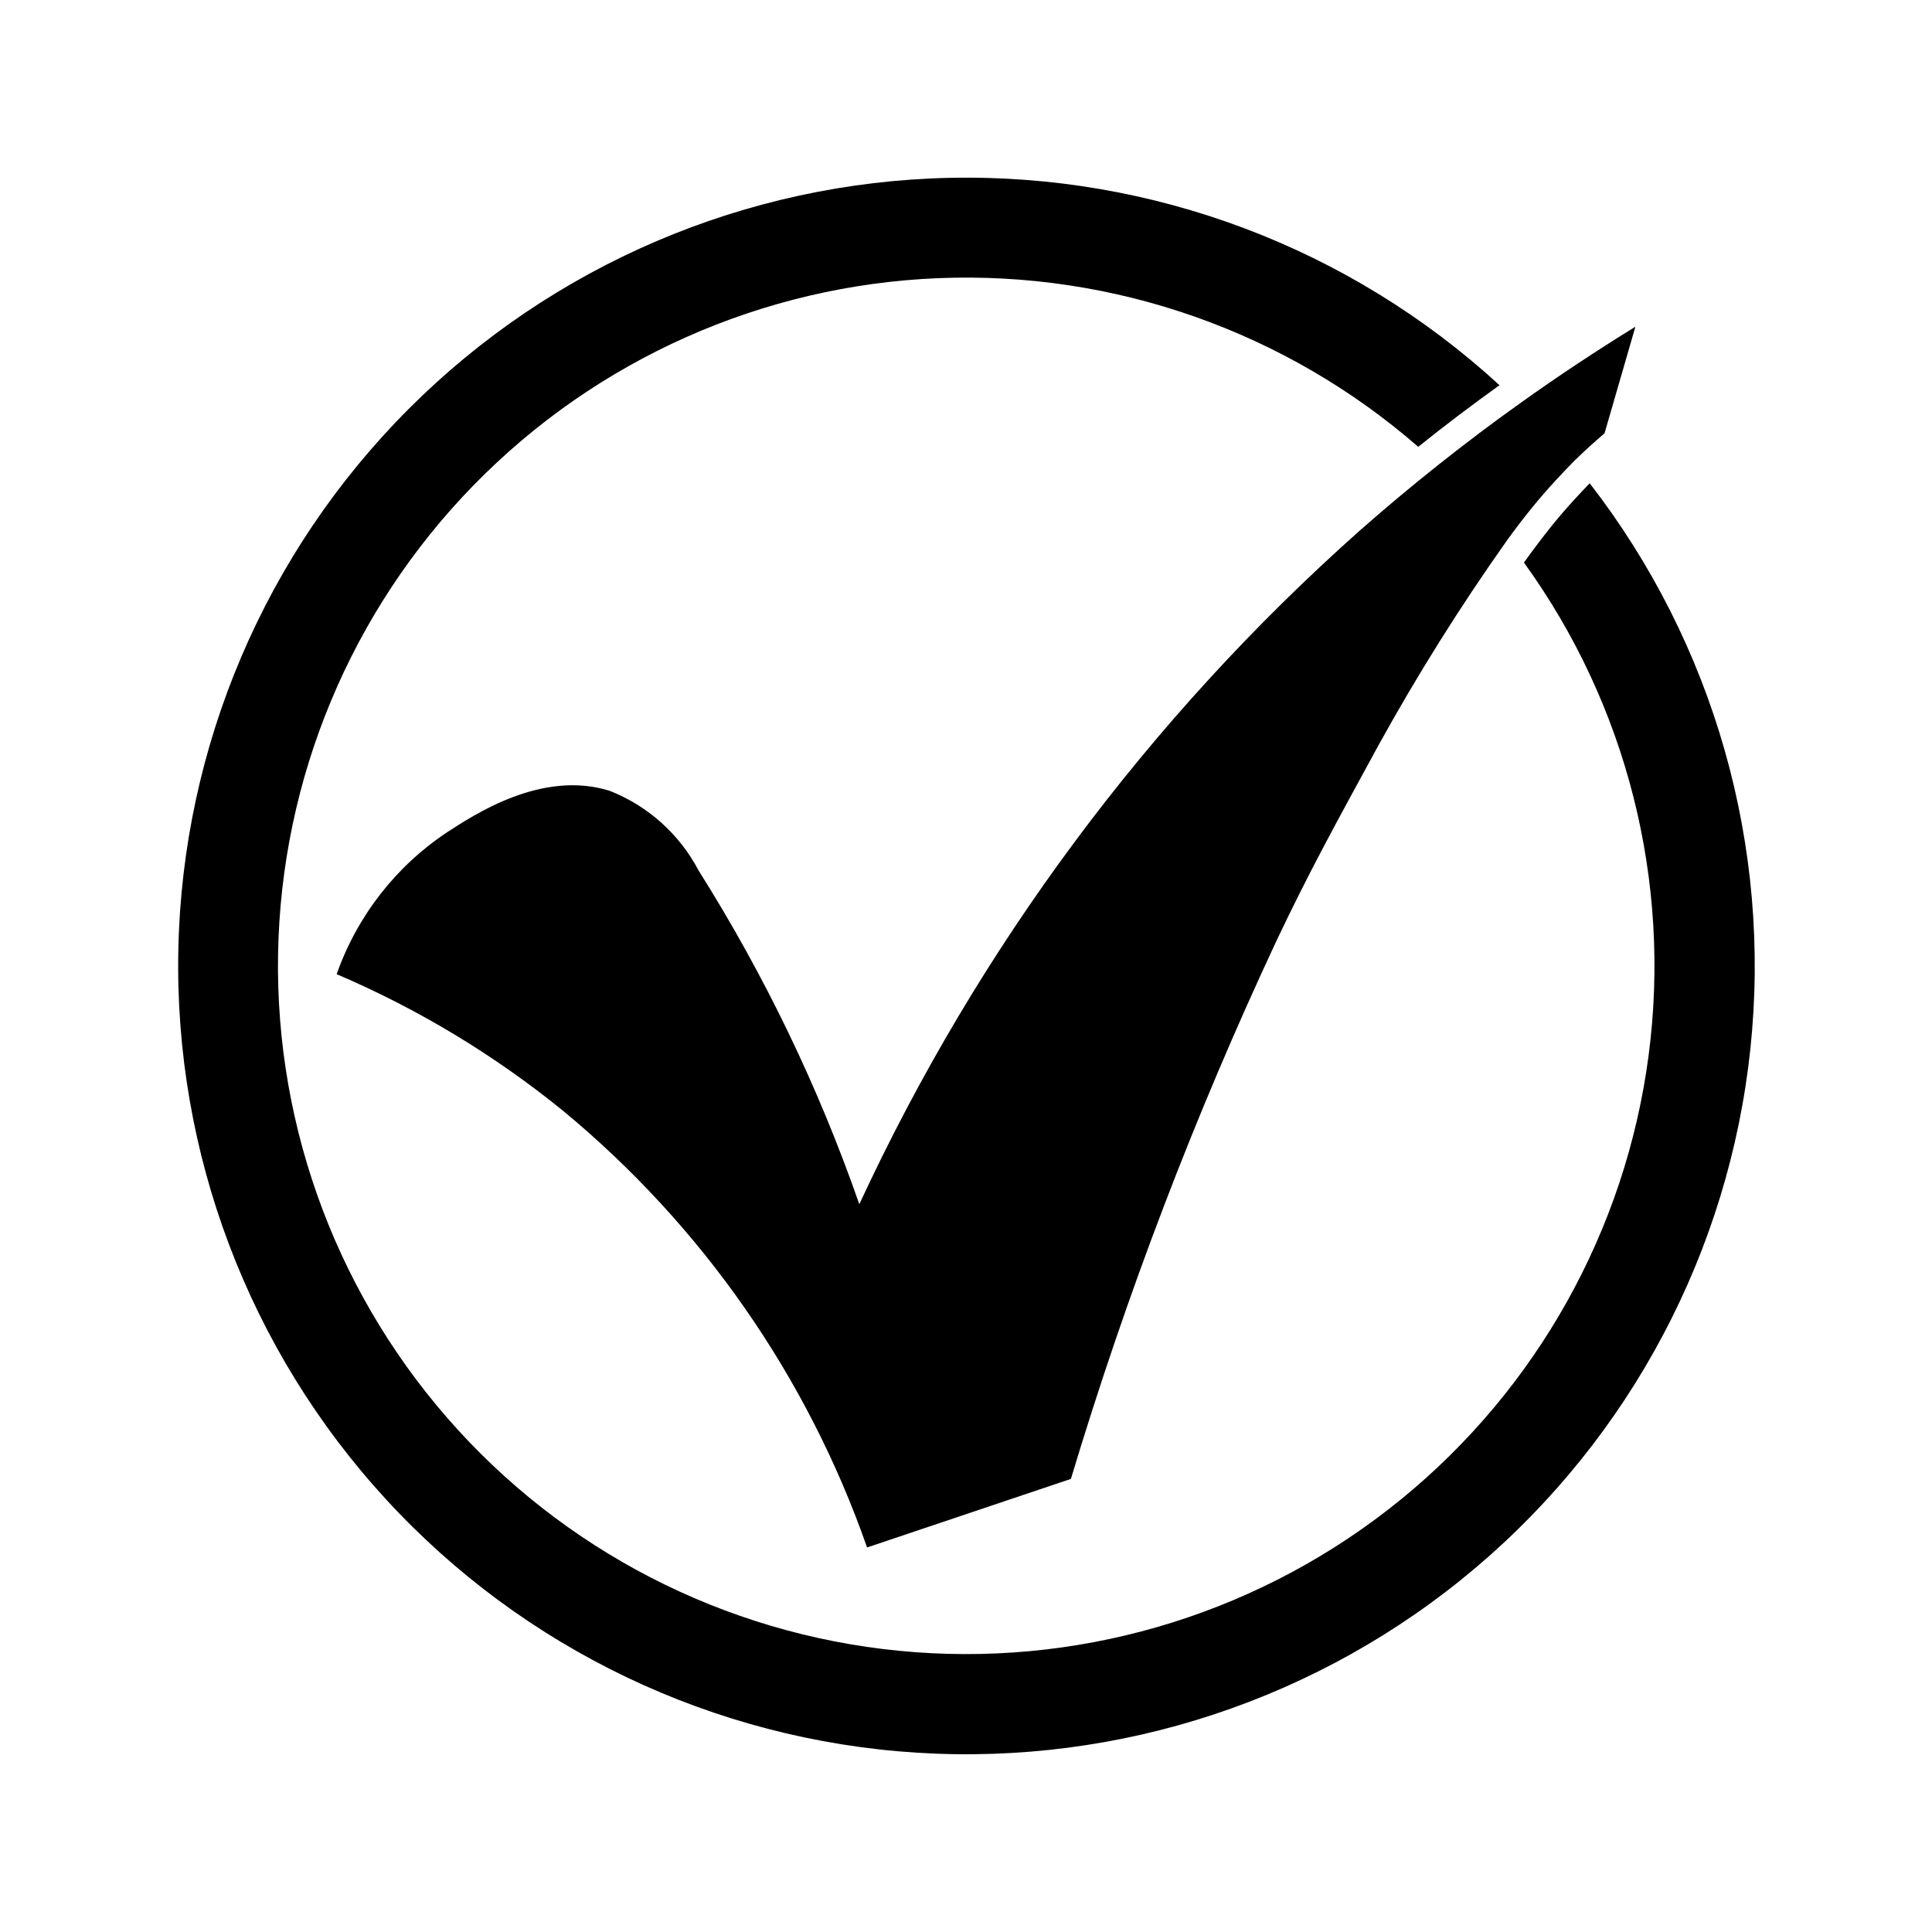
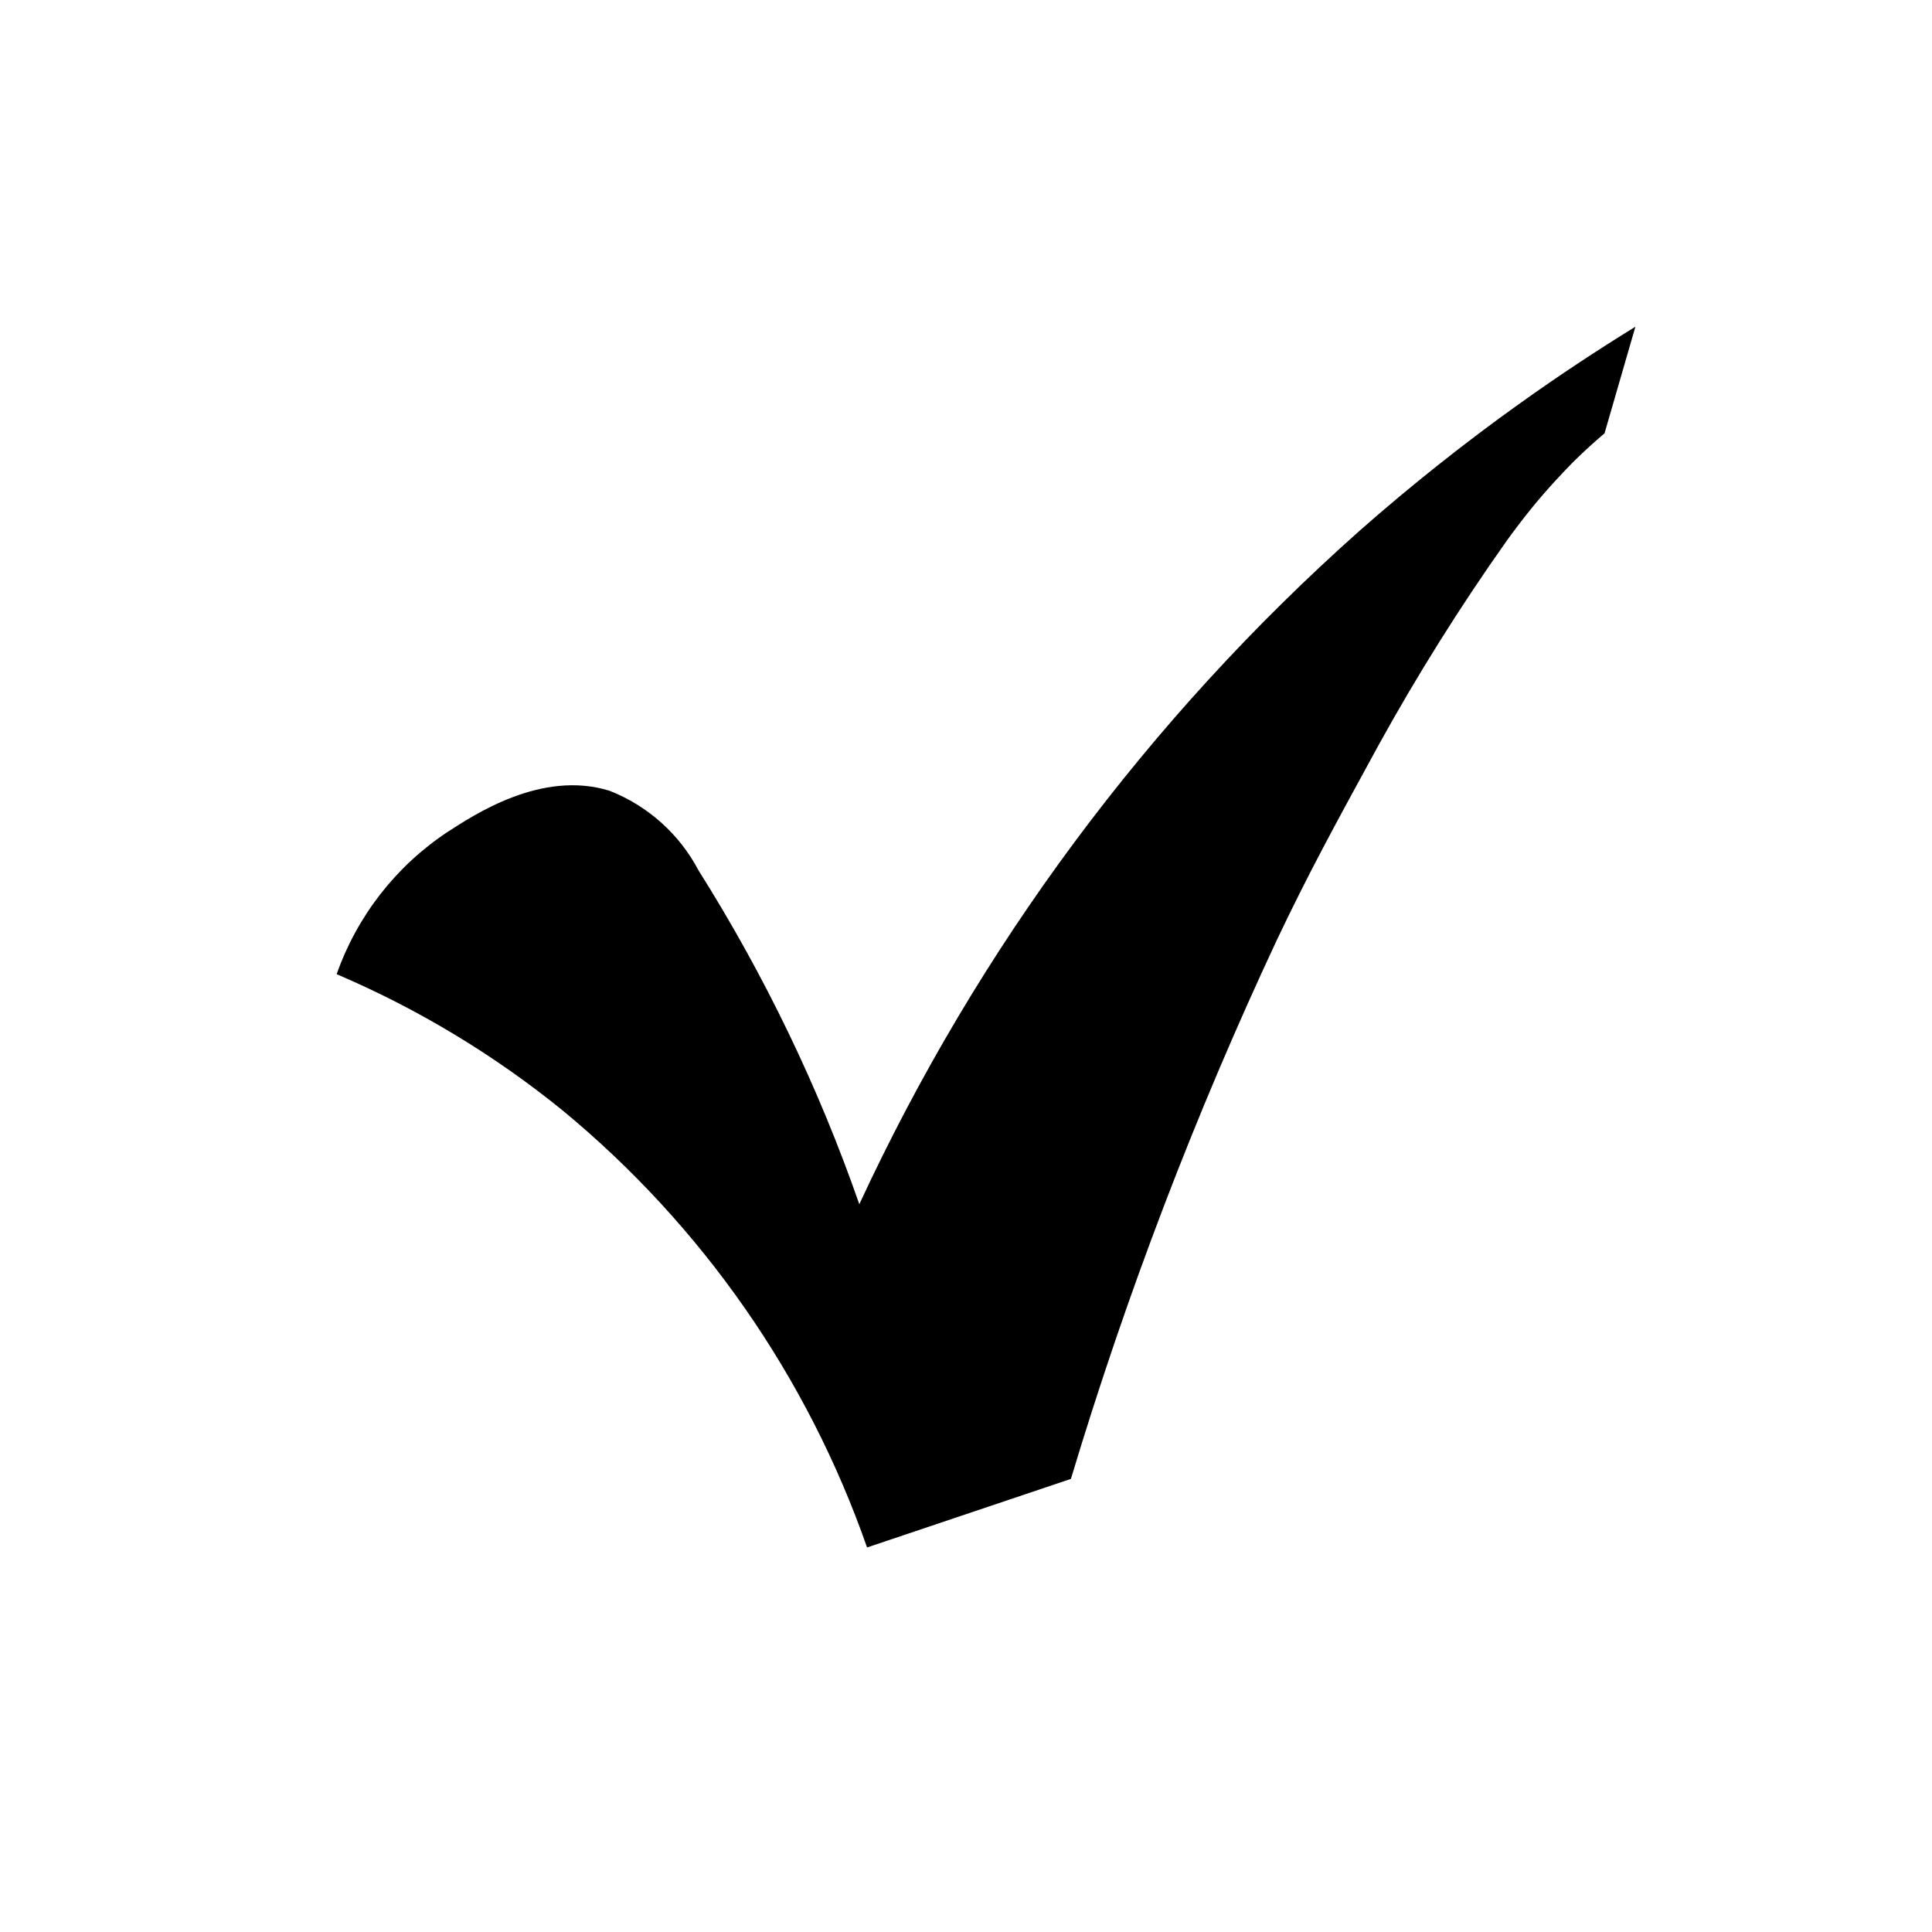
<svg xmlns="http://www.w3.org/2000/svg" fill="#000000" width="800px" height="800px" version="1.1" viewBox="144 144 512 512">
  <g>
-     <path d="m565.29 272.08c-1.914 1.949-6.234 6.484-10.234 11.477-2.375 2.977-4.816 6.199-7.191 9.527v0.004c27.289 37.738 39.105 84.488 33.027 130.66-6.074 46.176-29.586 88.277-65.707 117.68-36.125 29.395-82.125 43.859-128.57 40.426-46.445-3.43-89.82-24.5-121.23-58.887-31.406-34.391-48.473-79.488-47.695-126.05 0.777-46.566 19.34-91.074 51.879-124.39 32.539-33.32 76.594-52.93 123.13-54.812 46.535-1.879 92.023 14.113 127.15 44.699 7.016-5.633 14.191-11.074 21.539-16.332l-0.004 0.004c-39.688-36.434-91.918-56.121-145.78-54.953-53.863 1.164-105.2 23.094-143.27 61.207-38.078 38.113-59.961 89.465-61.074 143.33-1.113 53.863 18.625 106.07 55.09 145.73 36.469 39.656 86.848 63.691 140.62 67.082 53.77 3.394 106.77-14.117 147.93-48.875 41.164-34.758 67.305-84.074 72.969-137.65 5.668-53.578-9.586-107.27-42.57-149.87z" />
    <path d="m577.4 230.57-8.184 28.27c-1.844 1.559-4.606 3.969-7.828 7.121l-0.566 0.566c-1.629 1.664-6.625 6.766-11.301 12.609-2.055 2.551-4.109 5.242-6.129 8.043v-0.004c-12.406 17.52-23.816 35.719-34.184 54.52-11.836 21.68-18.387 33.652-26.887 51.539-21.613 46.172-39.836 93.863-54.52 142.69-17.996 6.059-36.004 12.113-54.023 18.172h0.004c-15.812-45.258-43.723-85.32-80.695-115.83-18.184-14.754-38.332-26.902-59.867-36.098 5.422-15.406 15.719-28.629 29.332-37.656 6.941-4.465 24.938-16.578 43.004-10.941 10.145 3.988 18.52 11.492 23.59 21.145 17.5 27.762 31.785 57.426 42.582 88.418 31.465-67.941 76.574-128.68 132.52-178.43 6.981-6.164 13.957-11.973 20.863-17.465 7.227-5.738 14.383-11.137 21.469-16.188 10.523-7.543 20.832-14.309 30.82-20.473z" />
  </g>
</svg>